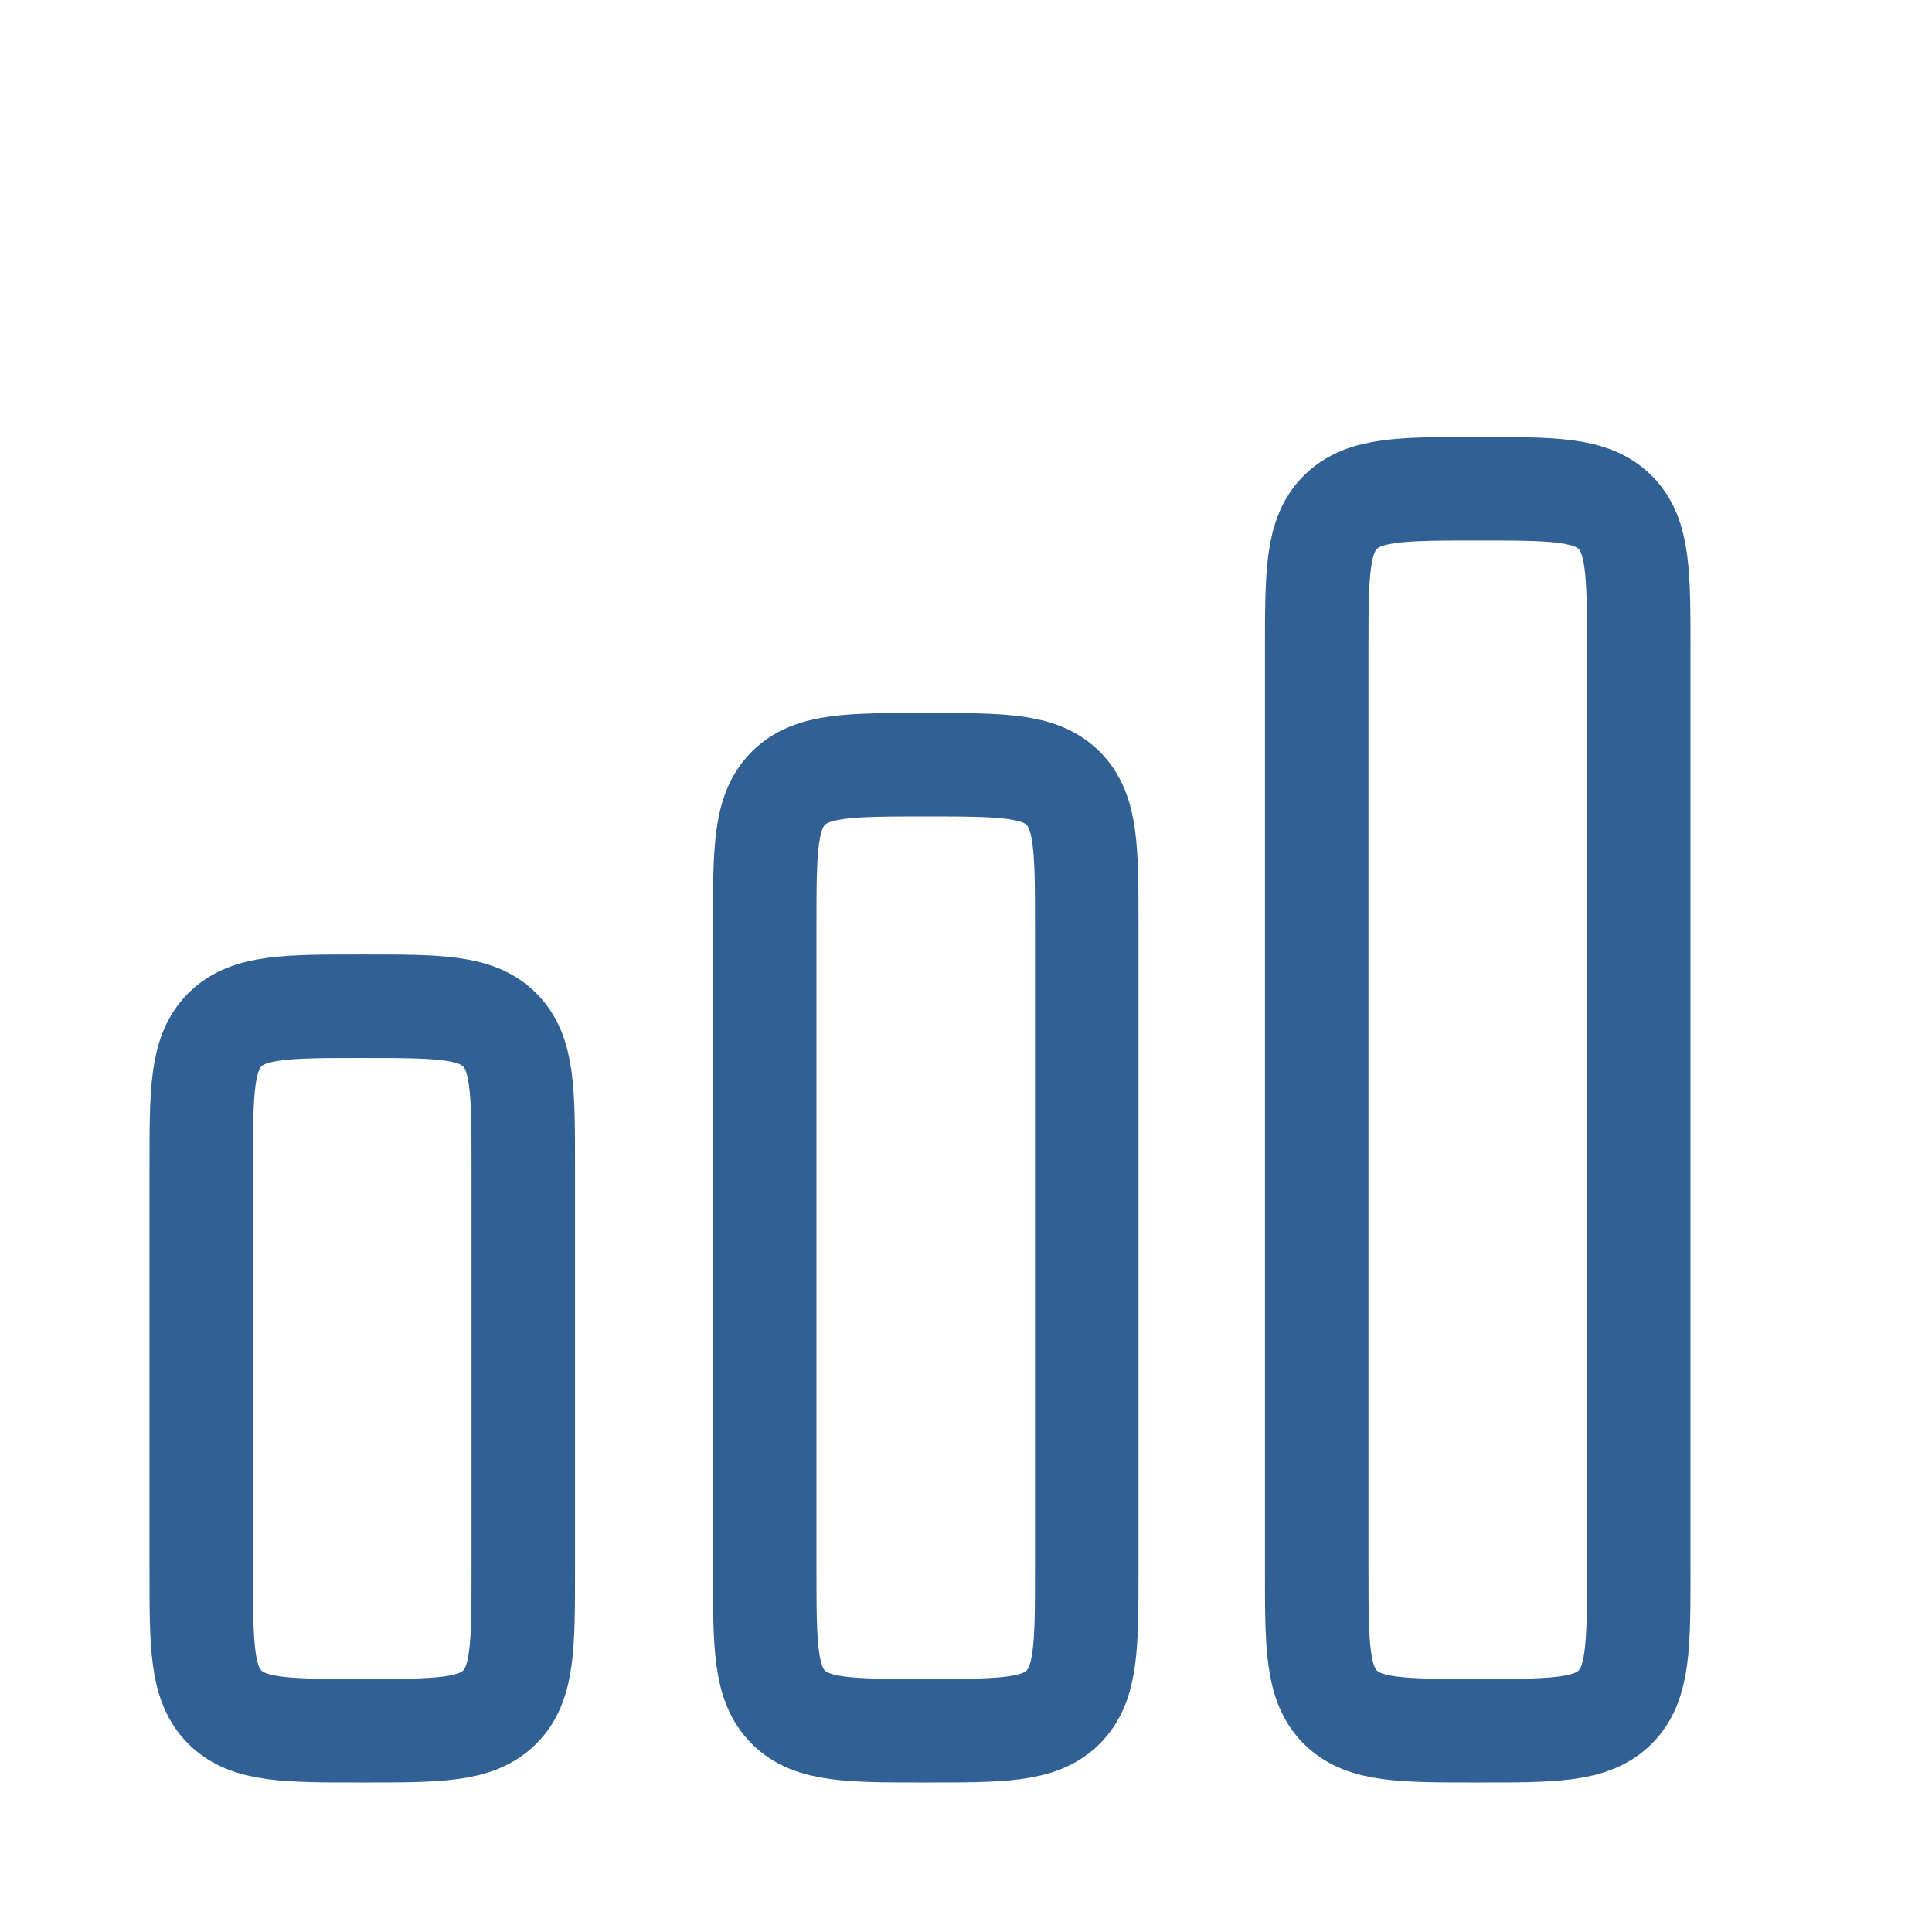
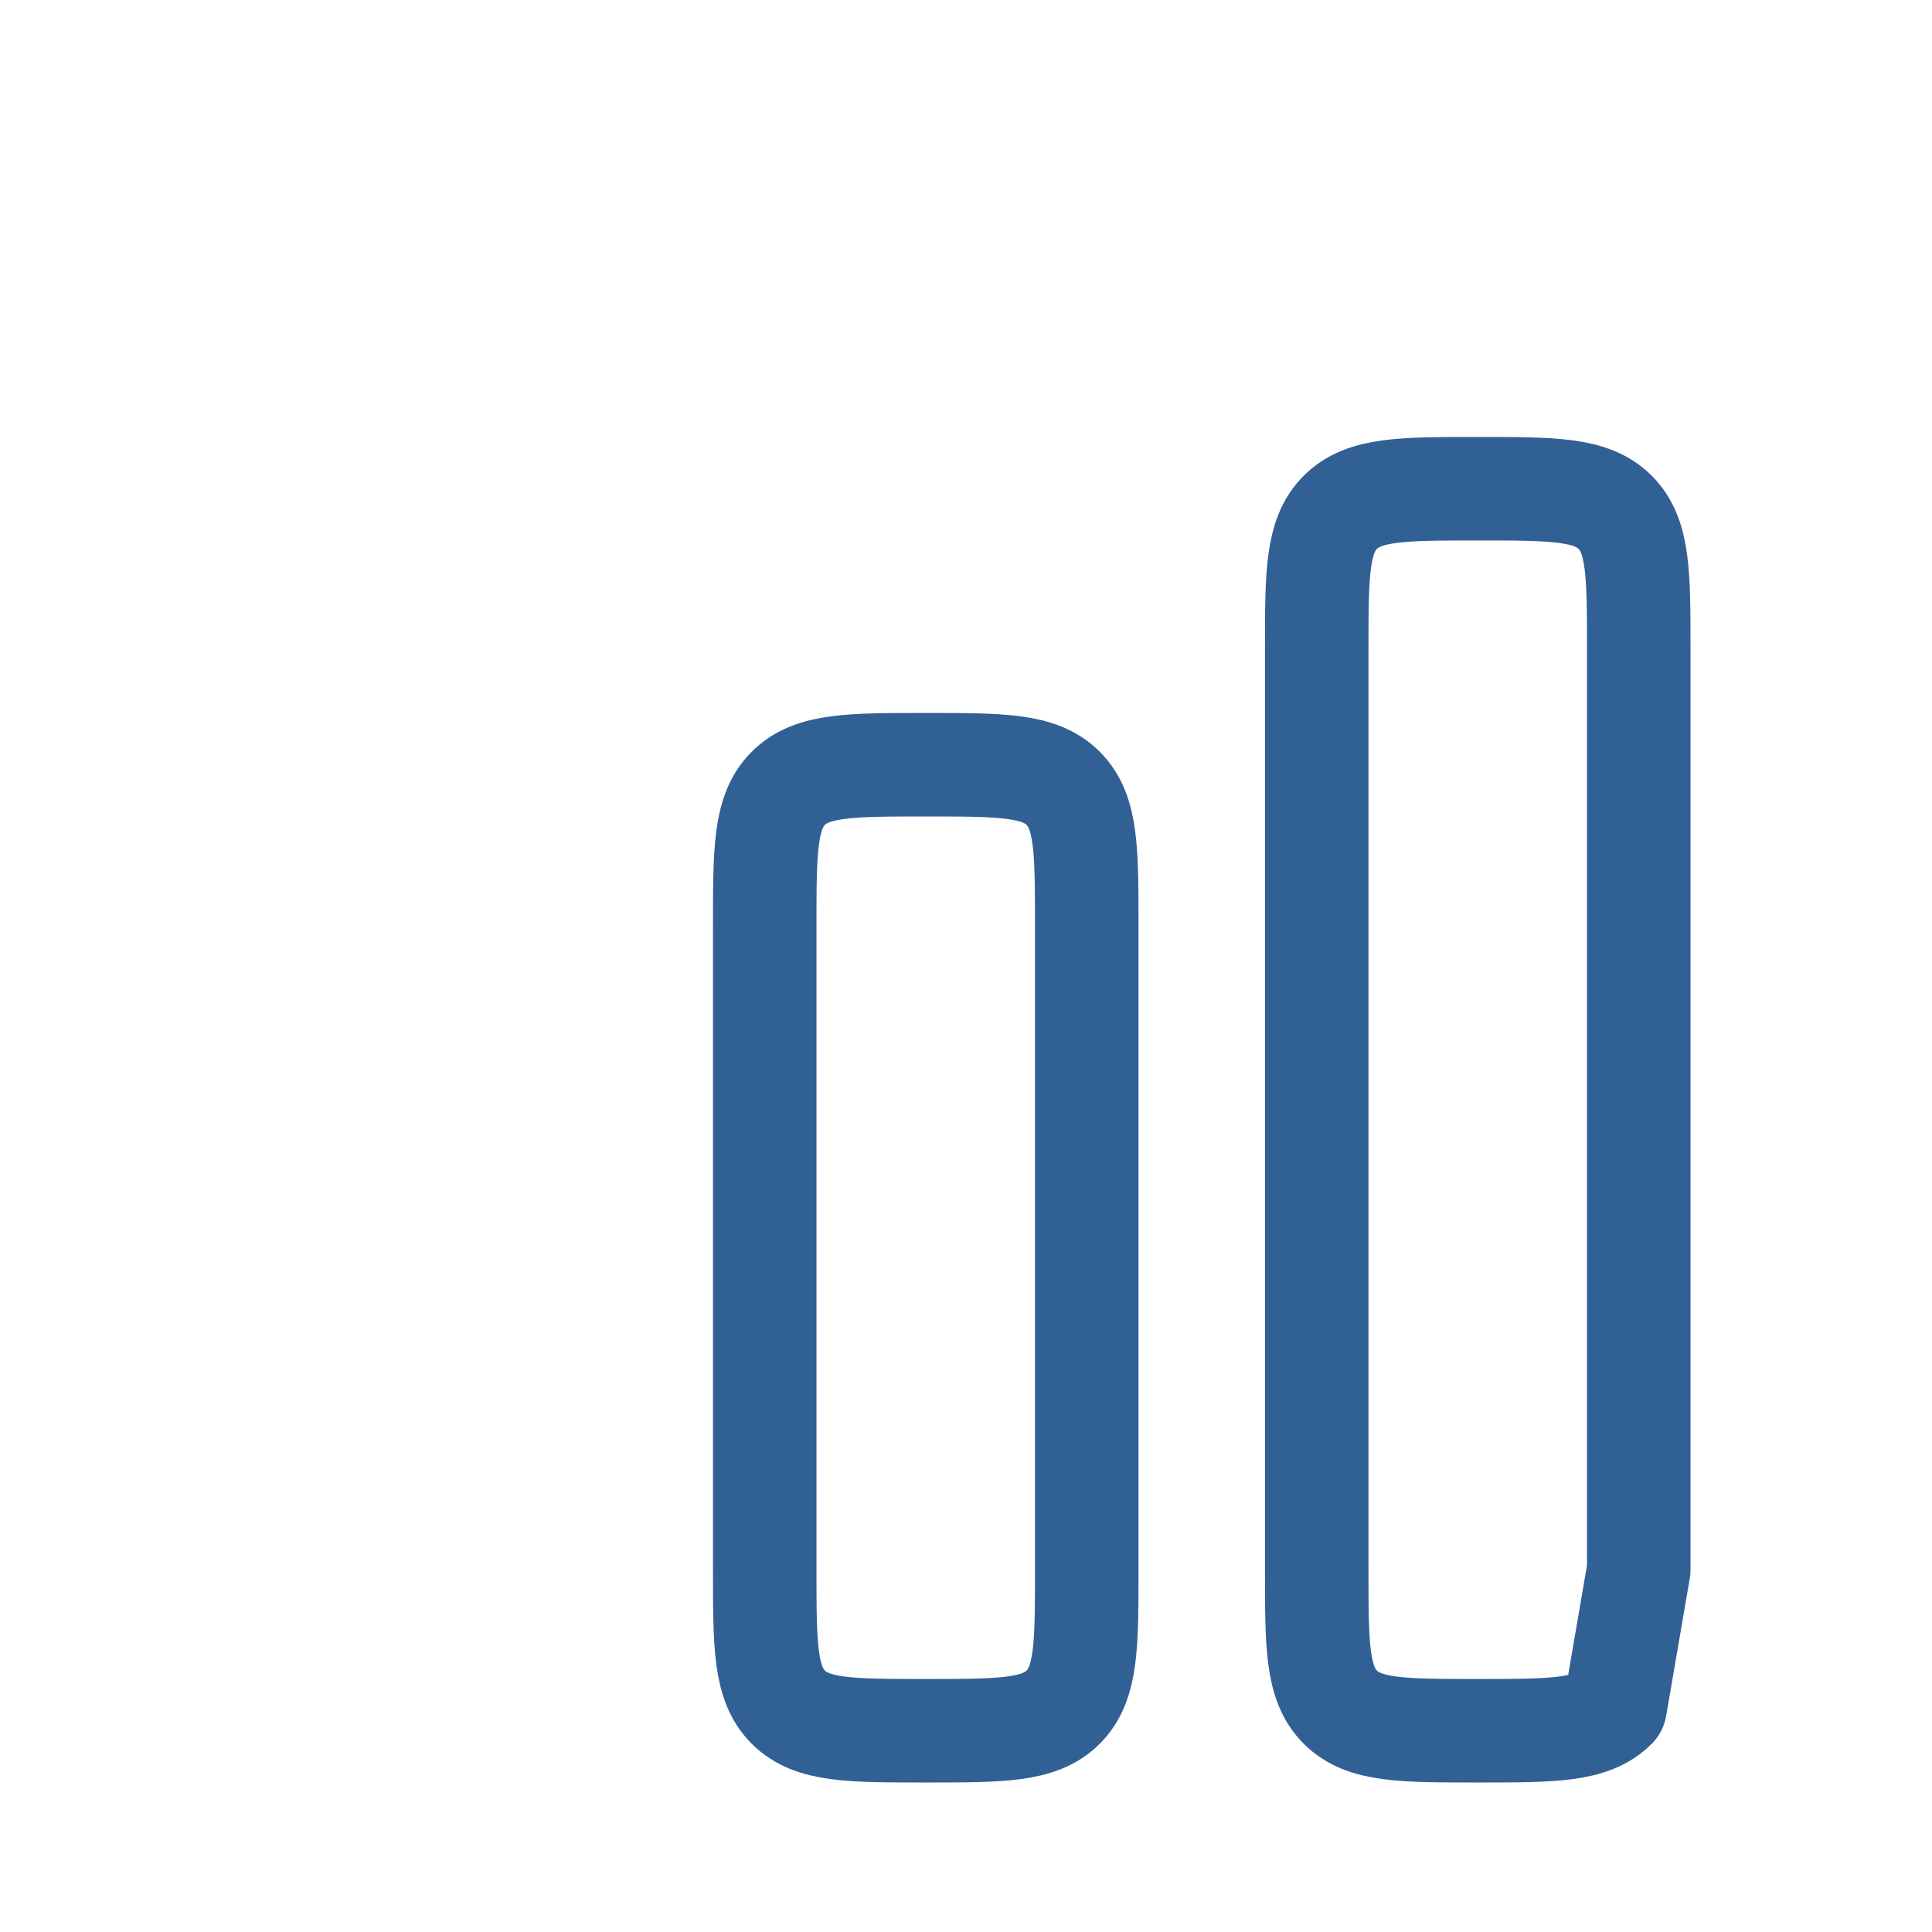
<svg xmlns="http://www.w3.org/2000/svg" width="56" height="56" viewBox="0 0 56 56" fill="none">
  <path d="M31.5 45.5V26.833C31.5 24.633 31.5 23.533 30.816 22.85C30.133 22.166 29.033 22.166 26.833 22.166C24.633 22.166 23.533 22.166 22.85 22.85C22.166 23.533 22.166 24.633 22.166 26.833V45.5C22.166 47.7 22.166 48.8 22.85 49.483C23.533 50.166 24.633 50.166 26.833 50.166C29.033 50.166 30.133 50.166 30.816 49.483C31.5 48.8 31.5 47.7 31.5 45.5Z" stroke="#316095" stroke-width="3" stroke-linecap="round" stroke-linejoin="round" />
-   <path d="M47.5 45.5V18.833C47.5 16.633 47.5 15.533 46.816 14.85C46.133 14.166 45.033 14.166 42.833 14.166C40.633 14.166 39.533 14.166 38.85 14.85C38.166 15.533 38.166 16.633 38.166 18.833V45.5C38.166 47.7 38.166 48.8 38.85 49.483C39.533 50.166 40.633 50.166 42.833 50.166C45.033 50.166 46.133 50.166 46.816 49.483C47.5 48.8 47.5 47.7 47.5 45.5Z" stroke="#316095" stroke-width="3" stroke-linecap="round" stroke-linejoin="round" />
-   <path d="M15.167 45.5V33.833C15.167 31.633 15.167 30.533 14.483 29.85C13.8 29.166 12.7 29.166 10.5 29.166C8.3 29.166 7.2 29.166 6.517 29.85C5.833 30.533 5.833 31.633 5.833 33.833V45.5C5.833 47.7 5.833 48.8 6.517 49.483C7.2 50.166 8.3 50.166 10.5 50.166C12.7 50.166 13.8 50.166 14.483 49.483C15.167 48.8 15.167 47.7 15.167 45.5Z" stroke="#316095" stroke-width="3" stroke-linecap="round" stroke-linejoin="round" />
+   <path d="M47.5 45.5V18.833C47.5 16.633 47.5 15.533 46.816 14.85C46.133 14.166 45.033 14.166 42.833 14.166C40.633 14.166 39.533 14.166 38.85 14.85C38.166 15.533 38.166 16.633 38.166 18.833V45.5C38.166 47.7 38.166 48.8 38.85 49.483C39.533 50.166 40.633 50.166 42.833 50.166C45.033 50.166 46.133 50.166 46.816 49.483Z" stroke="#316095" stroke-width="3" stroke-linecap="round" stroke-linejoin="round" />
</svg>